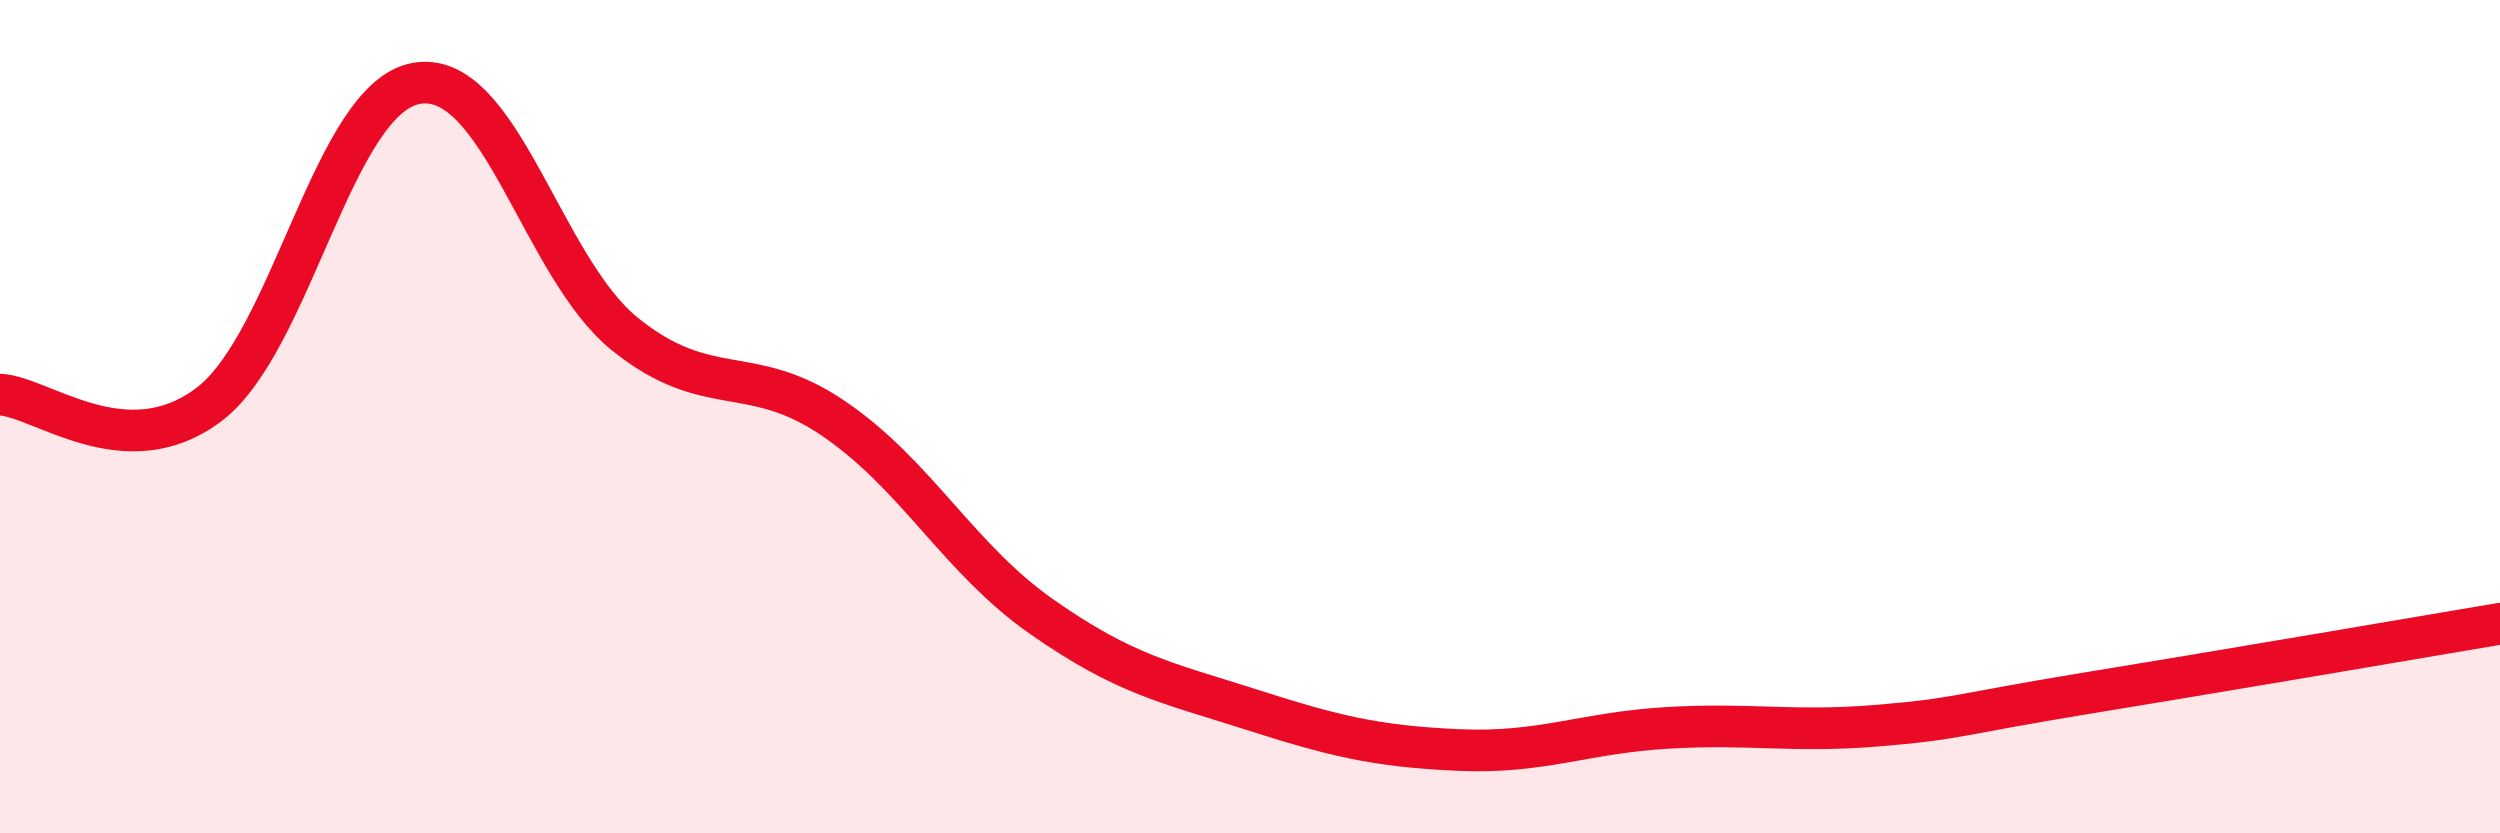
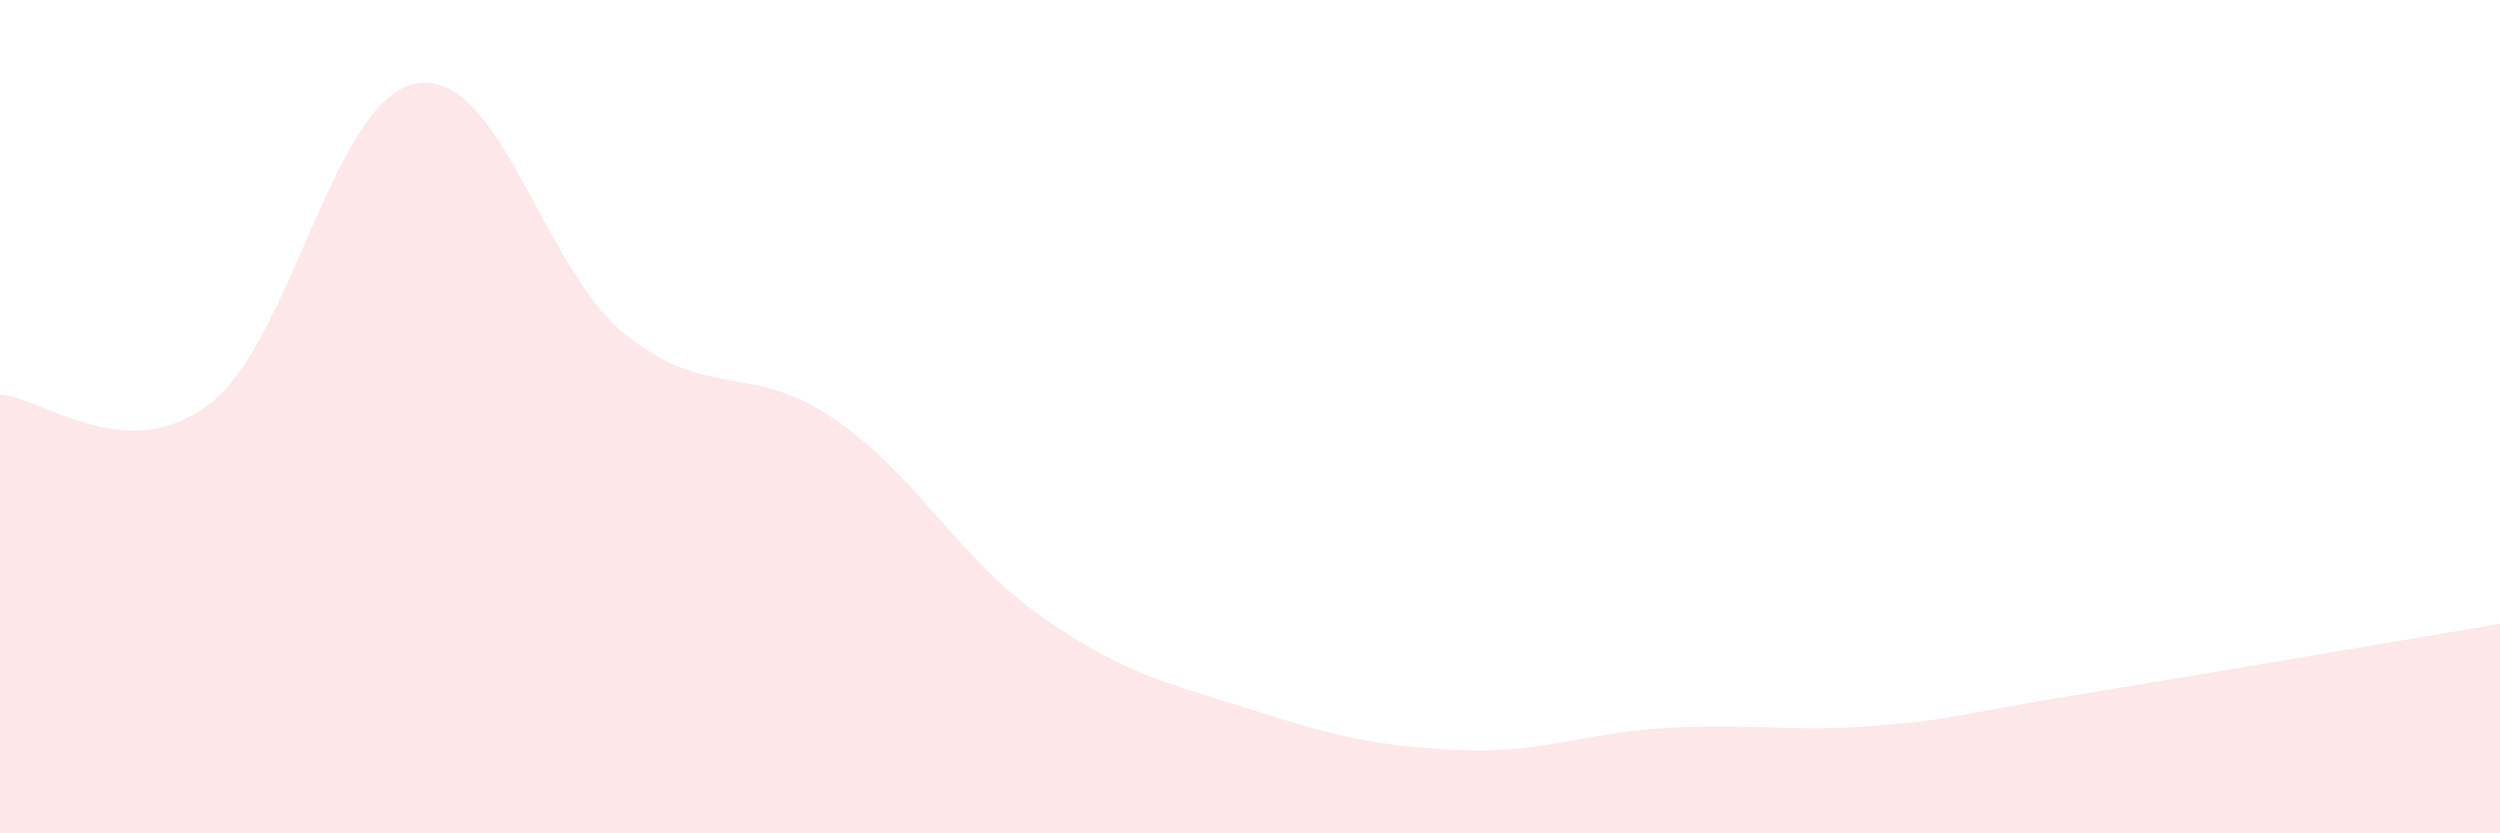
<svg xmlns="http://www.w3.org/2000/svg" width="60" height="20" viewBox="0 0 60 20">
  <path d="M 0,9.47 C 1,9.52 3,11.21 5,9.72 C 7,8.23 8,2.34 10,2 C 12,1.66 13,6.41 15,8.02 C 17,9.63 18,8.68 20,10.04 C 22,11.4 23,13.4 25,14.8 C 27,16.2 28,16.38 30,17.02 C 32,17.66 33,17.91 35,18 C 37,18.09 38,17.59 40,17.47 C 42,17.35 43,17.58 45,17.42 C 47,17.26 47,17.14 50,16.65 C 53,16.16 58,15.31 60,14.97L60 20L0 20Z" fill="#EB0A25" opacity="0.1" stroke-linecap="round" stroke-linejoin="round" />
-   <path d="M 0,9.47 C 1,9.52 3,11.21 5,9.72 C 7,8.23 8,2.34 10,2 C 12,1.66 13,6.41 15,8.02 C 17,9.63 18,8.68 20,10.04 C 22,11.4 23,13.4 25,14.8 C 27,16.2 28,16.38 30,17.02 C 32,17.66 33,17.91 35,18 C 37,18.09 38,17.59 40,17.47 C 42,17.35 43,17.58 45,17.42 C 47,17.26 47,17.14 50,16.65 C 53,16.16 58,15.31 60,14.97" stroke="#EB0A25" stroke-width="1" fill="none" stroke-linecap="round" stroke-linejoin="round" />
</svg>